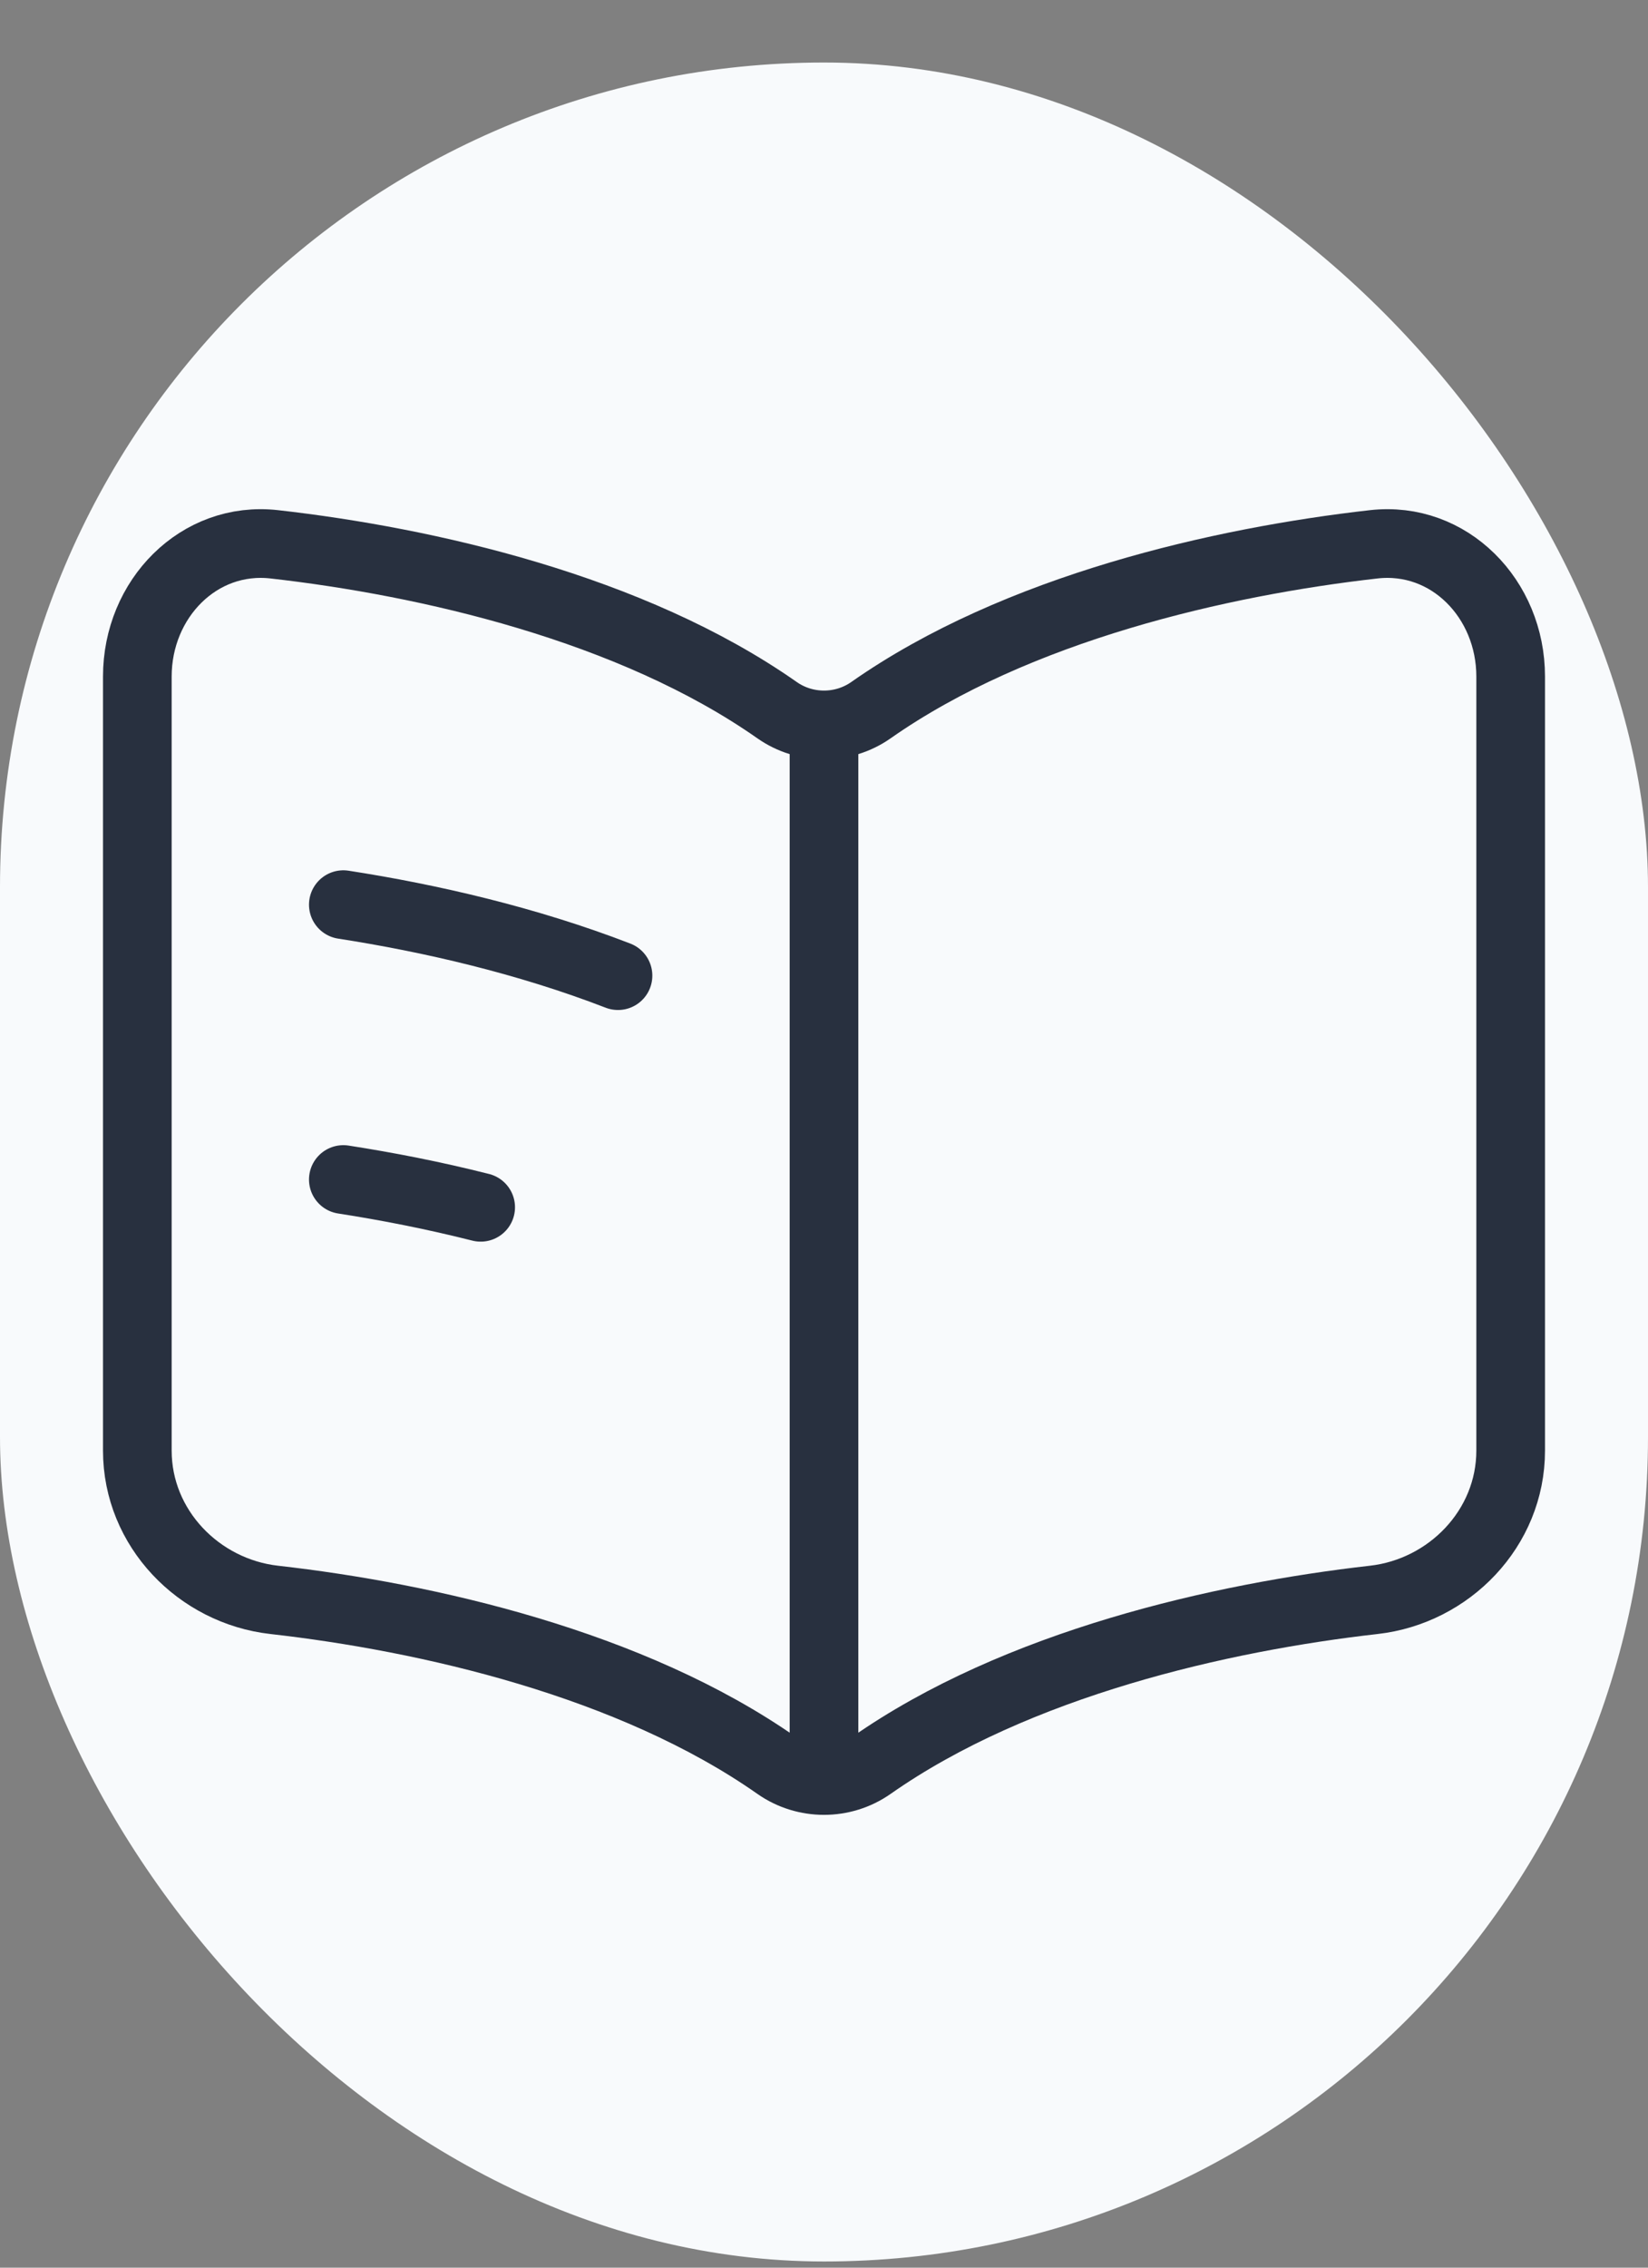
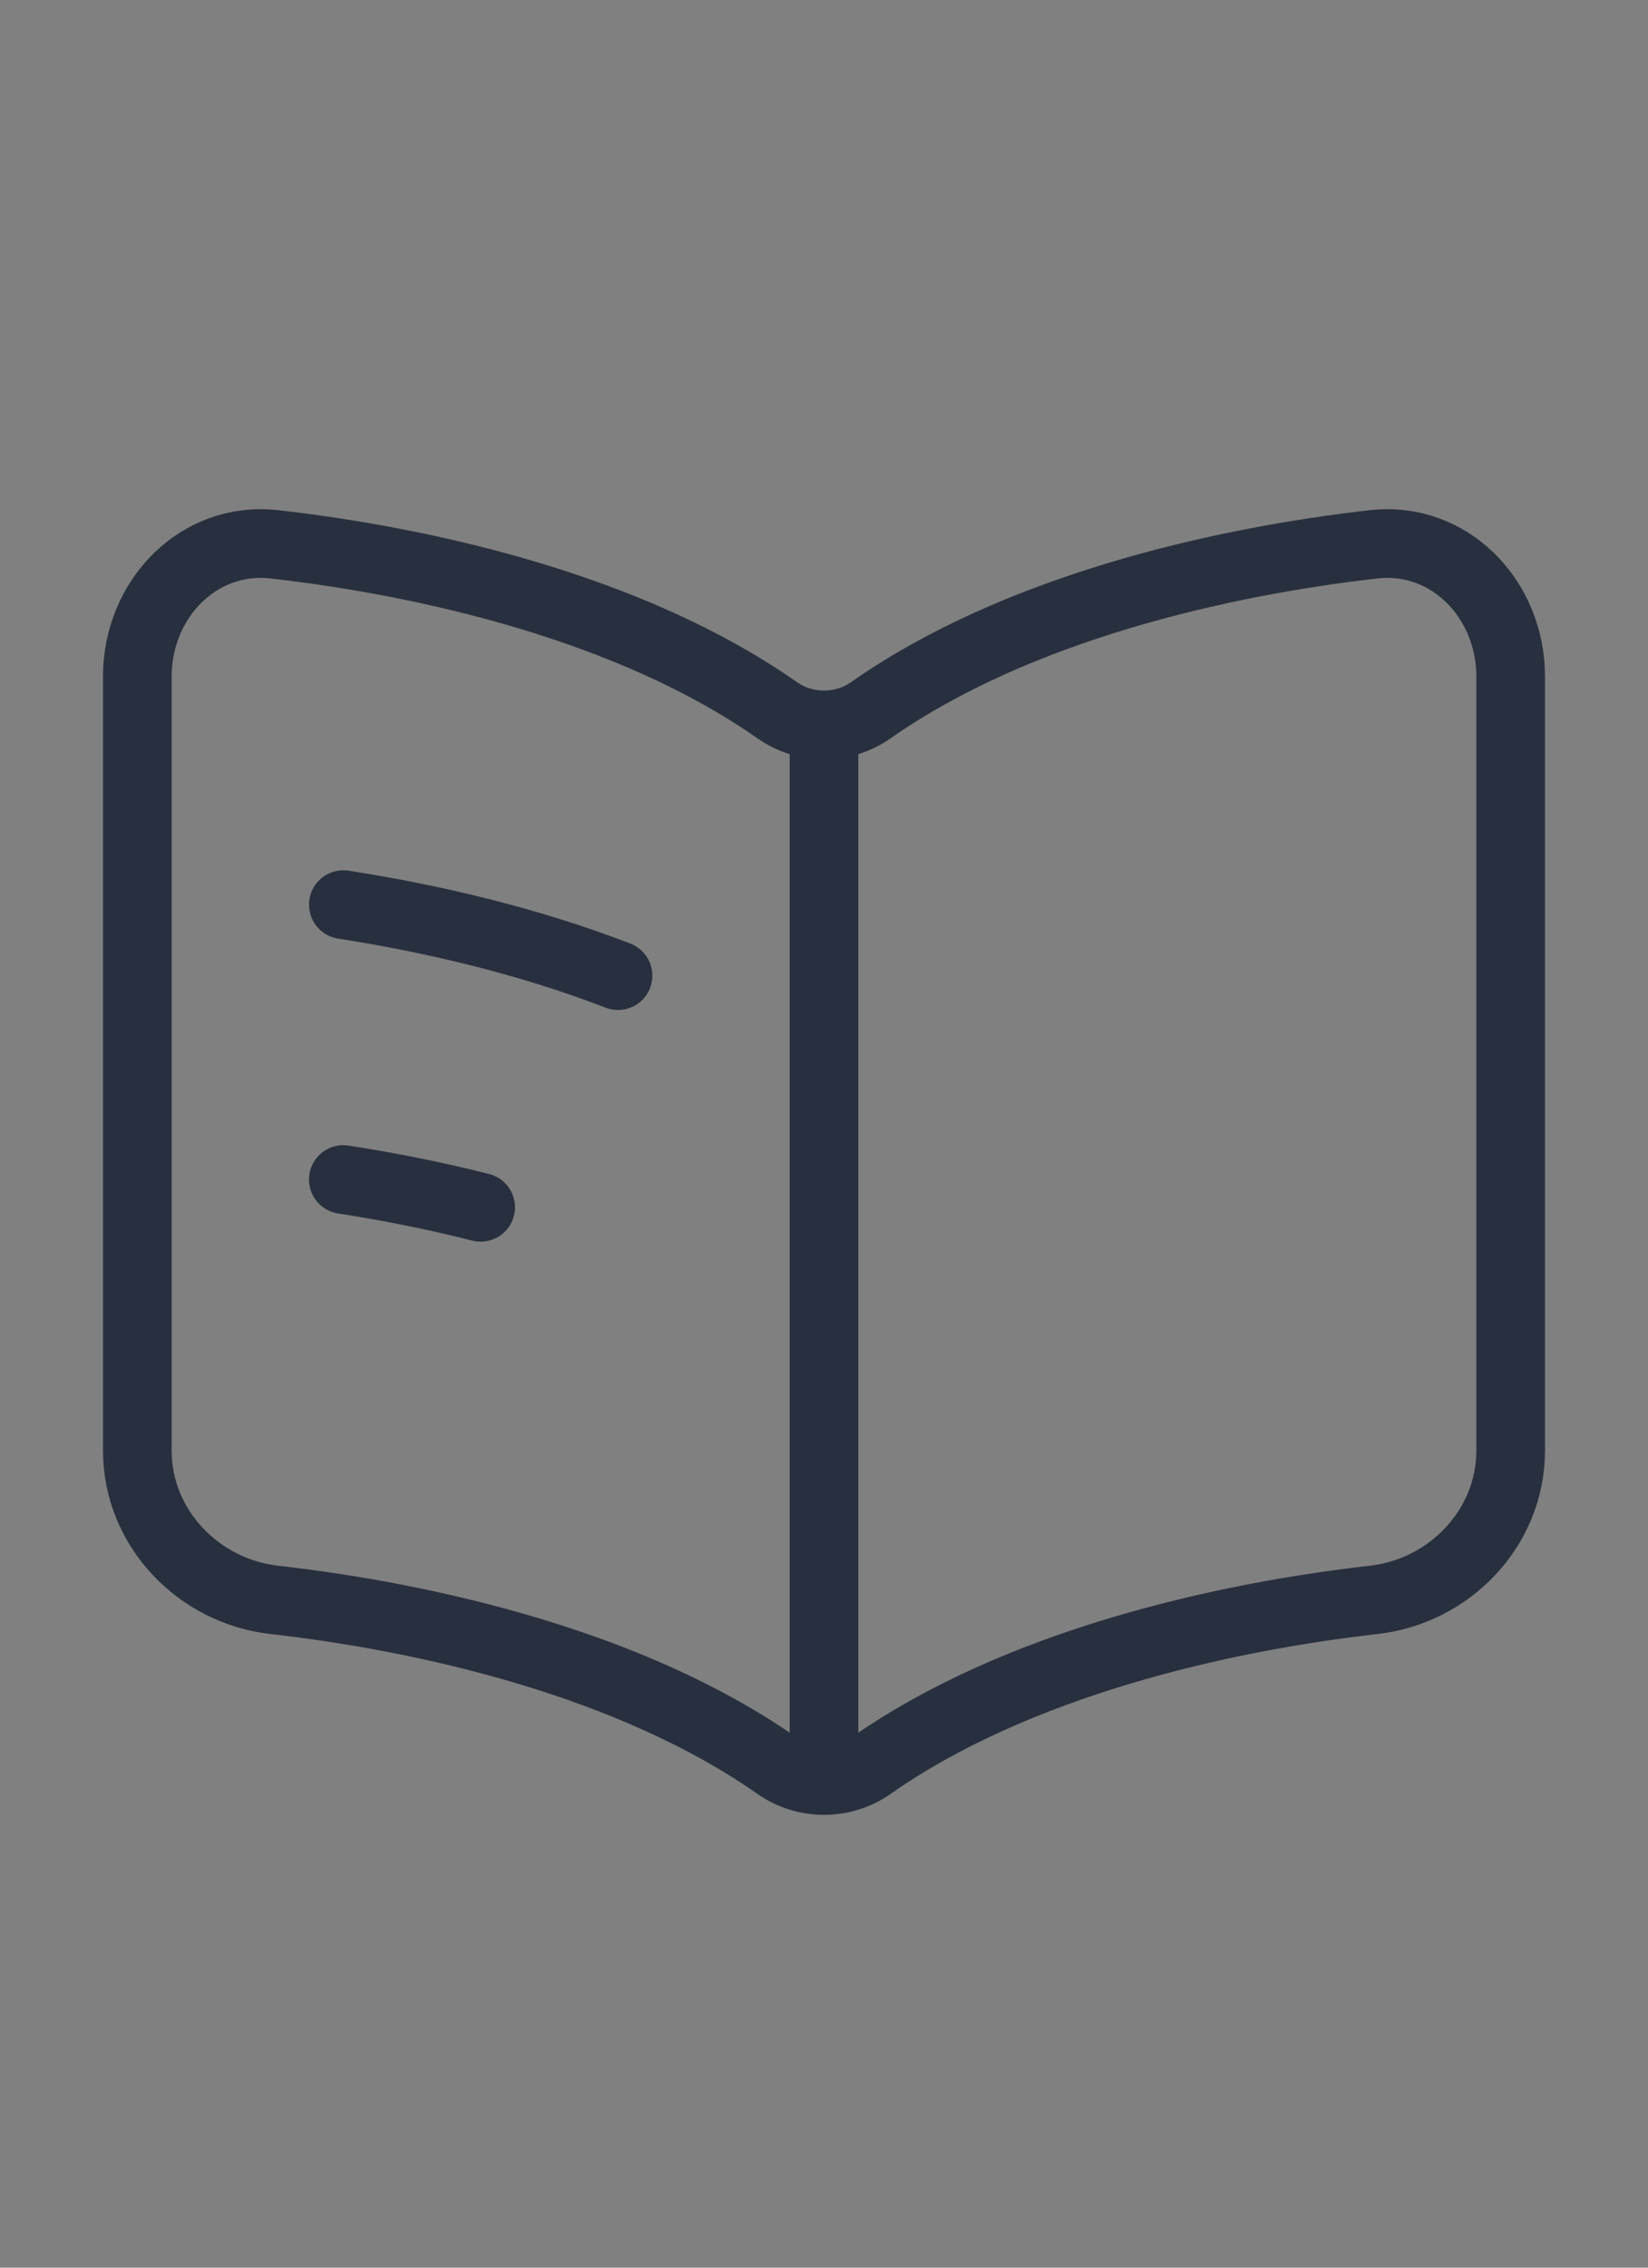
<svg xmlns="http://www.w3.org/2000/svg" width="24" height="33" viewBox="0 0 24 33" fill="none">
  <rect x="0" y="0" width="24" height="33" fill="#808080" stroke="none" />
-   <rect y="0.91" width="24" height="32" rx="12" fill="#F8FAFC" />
  <path d="M12 10.963V25.213M5 13.165C6.266 13.361 7.678 13.687 9 14.198M5 17.165C5.639 17.264 6.316 17.396 7 17.569M3.994 7.921C6.213 8.172 9.193 8.846 11.317 10.335C11.725 10.621 12.275 10.621 12.683 10.335C14.807 8.846 17.787 8.172 20.006 7.921C21.104 7.797 22 8.714 22 9.845V21.11C22 22.241 21.104 23.158 20.006 23.282C17.787 23.533 14.807 24.207 12.683 25.696C12.275 25.982 11.725 25.982 11.317 25.696C9.193 24.207 6.213 23.533 3.994 23.282C2.896 23.158 2 22.241 2 21.11V9.845C2 8.714 2.896 7.797 3.994 7.921Z" stroke="#28303F" stroke-linecap="round" />
</svg>